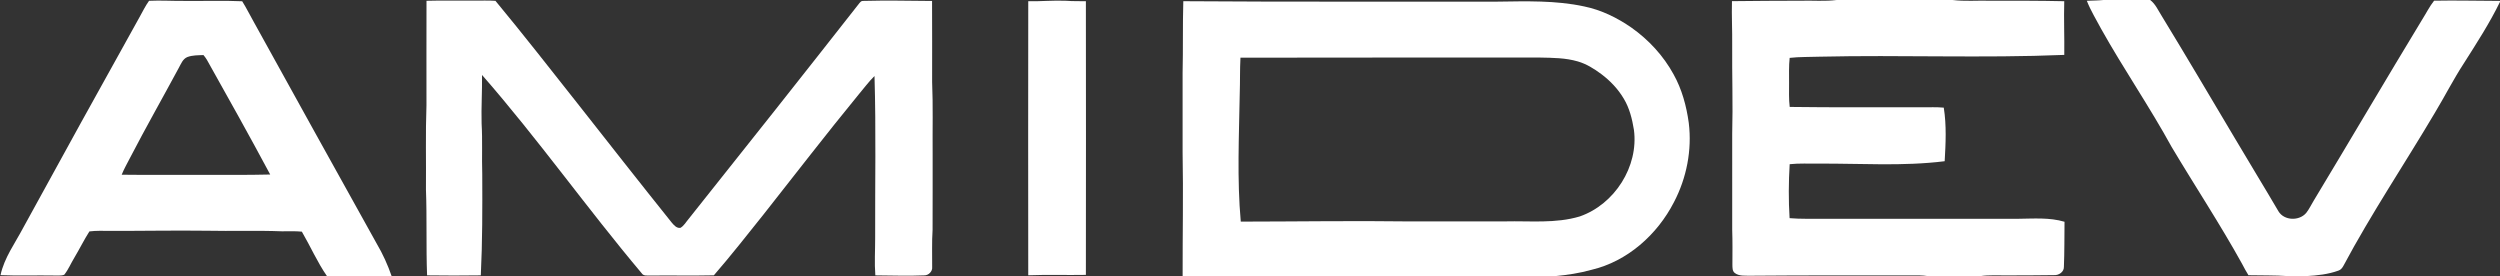
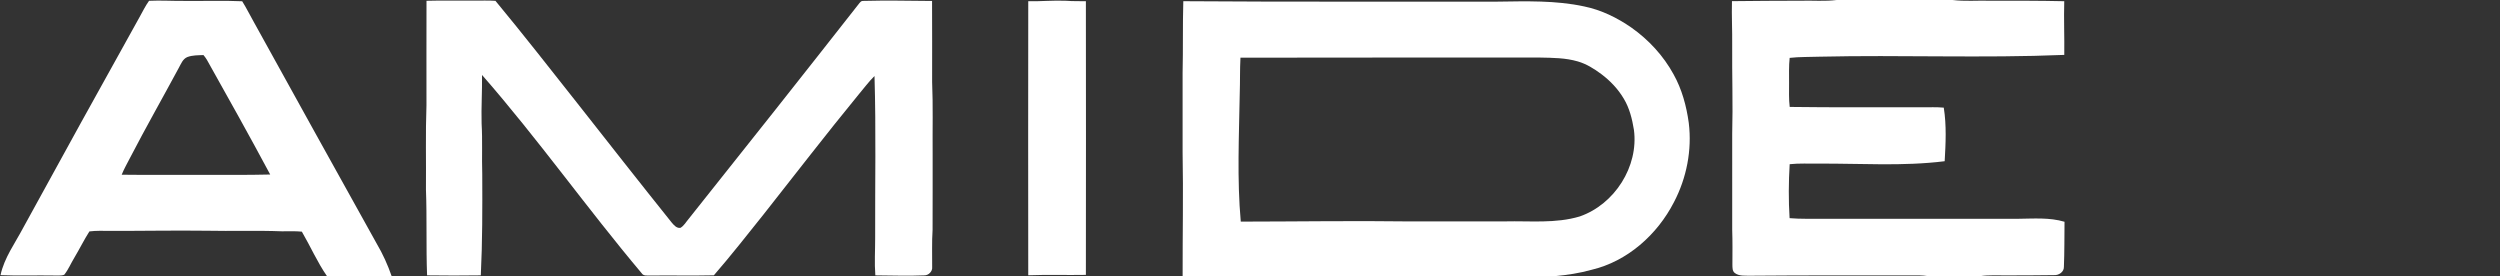
<svg xmlns="http://www.w3.org/2000/svg" width="2164pt" height="239pt" viewBox="0 0 2164 239" version="1.1">
  <rect x="0" y="0" width="2164" height="239" fill="#333333" stroke="none" />
  <g id="#ffffffff">
    <path fill="#ffffff" opacity="1.00" d=" M 1589.83 0.00 L 1690.13 0.00 C 1700.69 1.28 1711.37 0.35 1722.00 0.62 C 1743.60 0.61 1765.21 0.56 1786.81 1.05 C 1786.37 16.54 1787.04 32.03 1786.84 47.52 C 1716.26 50.46 1645.60 47.45 1575.00 49.07 C 1566.37 49.42 1557.71 49.11 1549.13 50.10 C 1548.33 57.38 1548.67 64.70 1548.62 72.00 C 1548.66 78.86 1548.32 85.74 1549.17 92.56 C 1587.44 93.06 1625.72 92.81 1664.00 92.87 C 1670.17 92.92 1676.36 92.58 1682.53 93.18 C 1684.98 108.51 1684.20 124.12 1683.31 139.55 C 1647.05 144.08 1610.43 141.41 1574.00 141.62 C 1565.71 141.74 1557.40 141.23 1549.14 142.13 C 1548.21 157.67 1548.10 173.30 1549.07 188.84 C 1558.69 189.66 1568.35 189.30 1578.00 189.38 C 1634.33 189.38 1690.67 189.38 1747.00 189.38 C 1760.35 189.25 1774.07 188.11 1787.05 191.96 C 1786.92 204.98 1787.03 218.01 1786.51 231.02 C 1786.64 235.36 1782.09 238.41 1778.07 238.13 C 1764.38 238.20 1750.69 238.50 1737.00 238.38 C 1729.39 238.51 1721.73 237.90 1714.18 239.00 L 1668.86 239.00 C 1666.25 238.66 1663.64 238.39 1661.03 238.37 C 1612.35 238.41 1563.67 238.24 1515.00 238.67 C 1510.55 238.52 1505.47 239.20 1501.70 236.35 C 1499.40 234.66 1499.65 231.58 1499.57 229.06 C 1499.61 219.04 1499.74 209.02 1499.40 199.01 C 1499.36 171.33 1499.37 143.64 1499.39 115.96 C 1500.08 90.31 1499.19 64.66 1499.38 39.01 C 1499.54 26.33 1498.83 13.67 1499.19 1.00 C 1519.12 0.84 1539.06 0.57 1559.00 0.62 C 1569.27 0.36 1579.61 1.27 1589.83 0.00 Z" />
-     <path fill="#ffffff" opacity="1.00" d=" M 1820.76 0.00 L 1861.21 0.00 C 1865.85 3.55 1868.16 9.08 1871.22 13.88 C 1892.63 48.94 1913.44 84.35 1934.47 119.64 C 1946.94 140.80 1959.84 161.71 1972.24 182.91 C 1977.18 191.10 1990.24 191.45 1996.25 184.30 C 1998.83 181.08 2000.52 177.28 2002.69 173.79 C 2034.19 121.55 2065.08 68.95 2096.72 16.80 C 2100.15 11.41 2102.97 5.63 2106.95 0.61 C 2125.96 0.22 2144.98 0.76 2164.00 0.78 L 2164.00 1.61 C 2154.99 20.11 2143.77 37.38 2132.77 54.72 C 2123.71 68.60 2116.22 83.41 2107.66 97.58 C 2081.43 141.91 2052.65 184.75 2028.39 230.23 C 2027.42 231.98 2026.10 233.65 2024.13 234.24 C 2015.25 237.48 2005.75 238.45 1996.38 239.00 L 1980.63 239.00 C 1969.18 238.20 1957.71 238.47 1946.25 238.22 C 1944.26 234.95 1942.38 231.62 1940.65 228.22 C 1921.59 193.81 1899.89 160.96 1879.76 127.18 C 1860.70 92.41 1838.18 59.69 1818.81 25.11 C 1814.55 17.03 1809.69 9.22 1806.36 0.69 C 1811.15 0.47 1815.97 0.49 1820.76 0.00 Z" />
    <path fill="#ffffff" opacity="1.00" d=" M 129.01 0.70 C 139.01 0.22 149.00 0.87 159.00 0.78 C 175.88 0.99 192.79 0.32 209.64 1.09 C 213.35 6.96 216.36 13.23 219.81 19.25 C 255.16 83.20 290.54 147.13 326.11 210.95 C 331.35 219.83 335.63 229.25 338.99 239.00 L 283.02 239.00 C 274.62 226.86 268.71 213.24 261.29 200.52 C 255.55 199.91 249.77 200.33 244.00 200.22 C 222.34 199.37 200.65 200.18 178.98 199.72 C 150.98 199.35 122.99 199.95 95.00 199.84 C 89.12 199.85 83.22 199.56 77.38 200.32 C 72.67 207.74 68.79 215.64 64.28 223.18 C 61.32 228.01 59.17 233.37 55.61 237.81 C 52.90 238.89 49.85 238.34 47.00 238.48 C 31.48 238.19 15.95 238.83 0.45 238.16 C 3.67 223.12 13.04 210.54 20.08 197.16 C 53.40 136.25 86.99 75.49 120.78 14.84 C 123.47 10.10 125.80 5.13 129.01 0.70 M 162.21 49.37 C 158.24 50.96 156.70 55.27 154.78 58.72 C 140.82 84.68 126.22 110.30 112.65 136.47 C 110.15 141.36 107.38 146.13 105.33 151.24 C 127.22 151.52 149.11 151.27 171.00 151.36 C 191.96 151.26 212.93 151.61 233.88 151.06 C 216.04 117.73 197.59 84.74 179.09 51.78 C 178.26 50.30 177.18 48.99 176.12 47.67 C 171.47 47.86 166.64 47.71 162.21 49.37 Z" />
    <path fill="#ffffff" opacity="1.00" d=" M 369.18 0.69 C 382.78 0.30 396.40 0.64 410.00 0.53 C 416.29 0.62 422.58 0.27 428.86 0.72 C 452.83 29.66 475.97 59.29 499.28 88.76 C 526.56 123.45 553.80 158.17 581.39 192.60 C 583.30 194.84 585.64 197.66 588.92 197.27 C 592.13 195.46 593.89 192.00 596.25 189.29 C 645.67 127.34 694.87 65.20 743.79 2.85 C 744.62 1.90 745.53 0.67 746.98 0.79 C 766.91 0.25 786.86 0.67 806.79 0.84 C 806.95 24.23 806.82 47.61 806.85 71.00 C 807.71 91.65 807.11 112.33 807.29 133.00 C 807.25 154.99 807.35 176.99 807.24 198.99 C 806.54 209.67 806.97 220.37 806.88 231.06 C 807.35 234.84 803.76 238.44 800.04 238.35 C 785.93 238.99 771.80 238.41 757.69 238.34 C 756.84 227.57 757.57 216.77 757.54 206.00 C 757.38 159.27 758.36 112.52 756.97 65.80 C 751.86 70.80 747.67 76.61 743.05 82.03 C 715.06 116.14 688.17 151.13 660.82 185.75 C 646.69 203.40 632.74 221.23 617.92 238.31 C 599.61 238.73 581.29 238.30 562.99 238.51 C 560.39 238.35 557.09 239.15 555.46 236.54 C 508.11 180.37 465.66 120.19 417.24 64.89 C 417.44 78.93 416.49 92.96 416.88 107.00 C 417.74 121.66 416.96 136.34 417.44 151.01 C 417.57 180.13 417.60 209.25 416.19 238.34 C 400.69 238.57 385.18 238.56 369.68 238.34 C 368.75 213.57 369.64 188.77 368.70 164.00 C 368.92 139.67 368.27 115.32 369.15 91.00 C 369.16 60.90 369.08 30.79 369.18 0.69 Z" />
    <path fill="#ffffff" opacity="1.00" d=" M 890.06 1.06 C 901.04 1.29 911.98 0.17 922.95 0.67 C 928.60 1.15 934.27 0.90 939.94 1.06 C 940.04 80.02 940.04 158.98 939.94 237.94 C 923.31 238.25 906.67 237.63 890.05 238.28 C 889.97 159.21 889.95 80.13 890.06 1.06 Z" />
    <path fill="#ffffff" opacity="1.00" d=" M 1024.27 1.04 C 1114.84 1.70 1205.43 1.31 1296.00 1.42 C 1321.12 1.09 1346.59 0.23 1371.31 5.58 C 1386.06 8.59 1399.81 15.35 1412.13 23.88 C 1427.08 34.43 1439.85 48.24 1448.64 64.34 C 1455.88 77.26 1459.80 91.78 1461.80 106.38 C 1464.68 129.86 1459.94 154.08 1448.98 174.99 C 1434.57 203.08 1408.70 226.24 1377.57 233.56 C 1367.34 236.42 1356.83 238.01 1346.28 239.00 L 1023.68 239.00 C 1023.61 203.34 1024.34 167.67 1023.66 132.01 C 1023.66 109.00 1023.66 86.00 1023.66 63.00 C 1024.15 42.35 1023.67 21.69 1024.27 1.04 M 1073.74 49.93 C 1073.19 60.28 1073.49 70.64 1073.12 80.99 C 1072.51 117.92 1070.70 154.98 1074.01 191.83 C 1122.67 191.78 1171.34 191.00 1220.01 191.66 C 1247.67 191.63 1275.34 191.70 1303.01 191.63 C 1324.50 191.12 1346.56 193.64 1367.47 187.34 C 1397.56 176.89 1418.52 144.19 1414.33 112.43 C 1412.81 103.07 1410.50 93.61 1405.55 85.42 C 1400.59 77.03 1393.75 69.86 1385.97 64.04 C 1379.82 59.48 1373.19 55.32 1365.78 53.18 C 1355.15 50.06 1343.97 50.04 1333.00 49.82 C 1246.58 49.91 1160.16 49.69 1073.74 49.93 Z" />
  </g>
</svg>